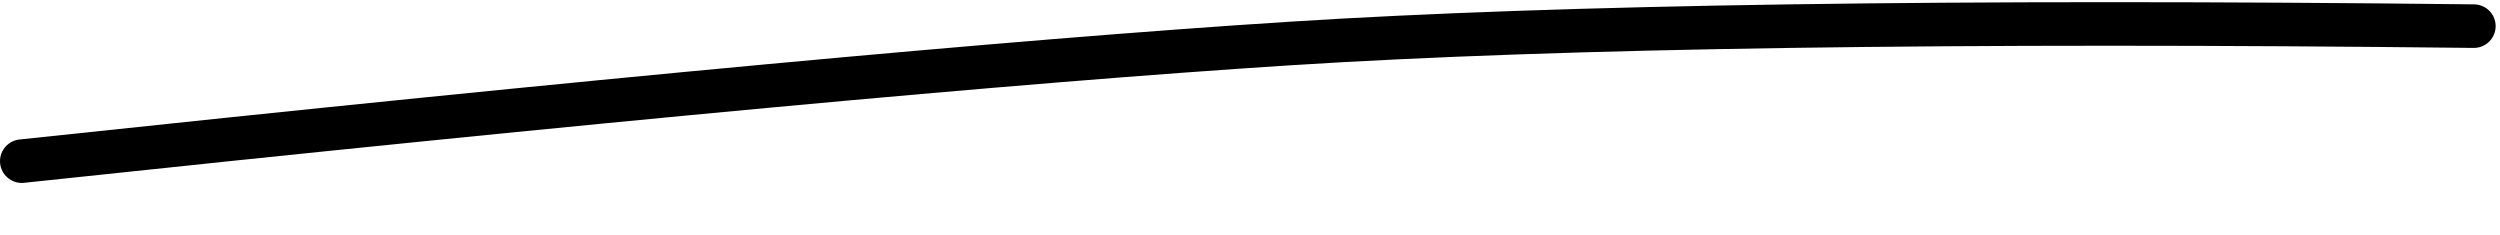
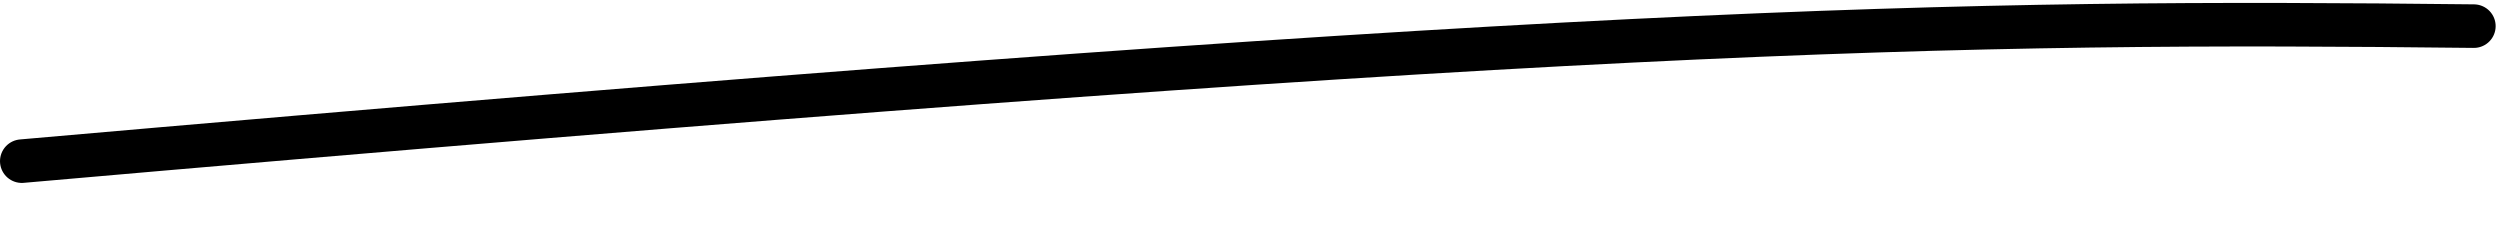
<svg xmlns="http://www.w3.org/2000/svg" width="287px" height="27px" viewBox="0 0 287 27" version="1.1">
  <title>Group</title>
  <defs>
    <linearGradient x1="-1.051%" y1="50.157%" x2="101.081%" y2="49.843%" id="linearGradient-1">
      <stop stop-color="color(display-p3 1.000 0.451 0.233)" offset="3.674%" />
      <stop stop-color="color(display-p3 1.000 0.222 0.679)" offset="52.029%" />
      <stop stop-color="color(display-p3 0.381 0.068 1.000)" offset="99.242%" />
    </linearGradient>
  </defs>
  <g id="Page-1" stroke="none" stroke-width="1" fill="none" fill-rule="evenodd" stroke-linecap="round">
    <g id="ValueProp1" transform="translate(-2270, -1414)" stroke="url(#linearGradient-1)">
      <g id="Group" transform="translate(2272.5, 1416.75)">
-         <path d="M0,15.75 C65.667,8.75 114.167,4.25 145.5,2.25 C176.833,0.25 222.167,-0.417 281.5,0.25" id="Line" stroke-width="5" />
+         <path d="M0,15.75 C176.833,0.25 222.167,-0.417 281.5,0.25" id="Line" stroke-width="5" />
      </g>
    </g>
  </g>
</svg>